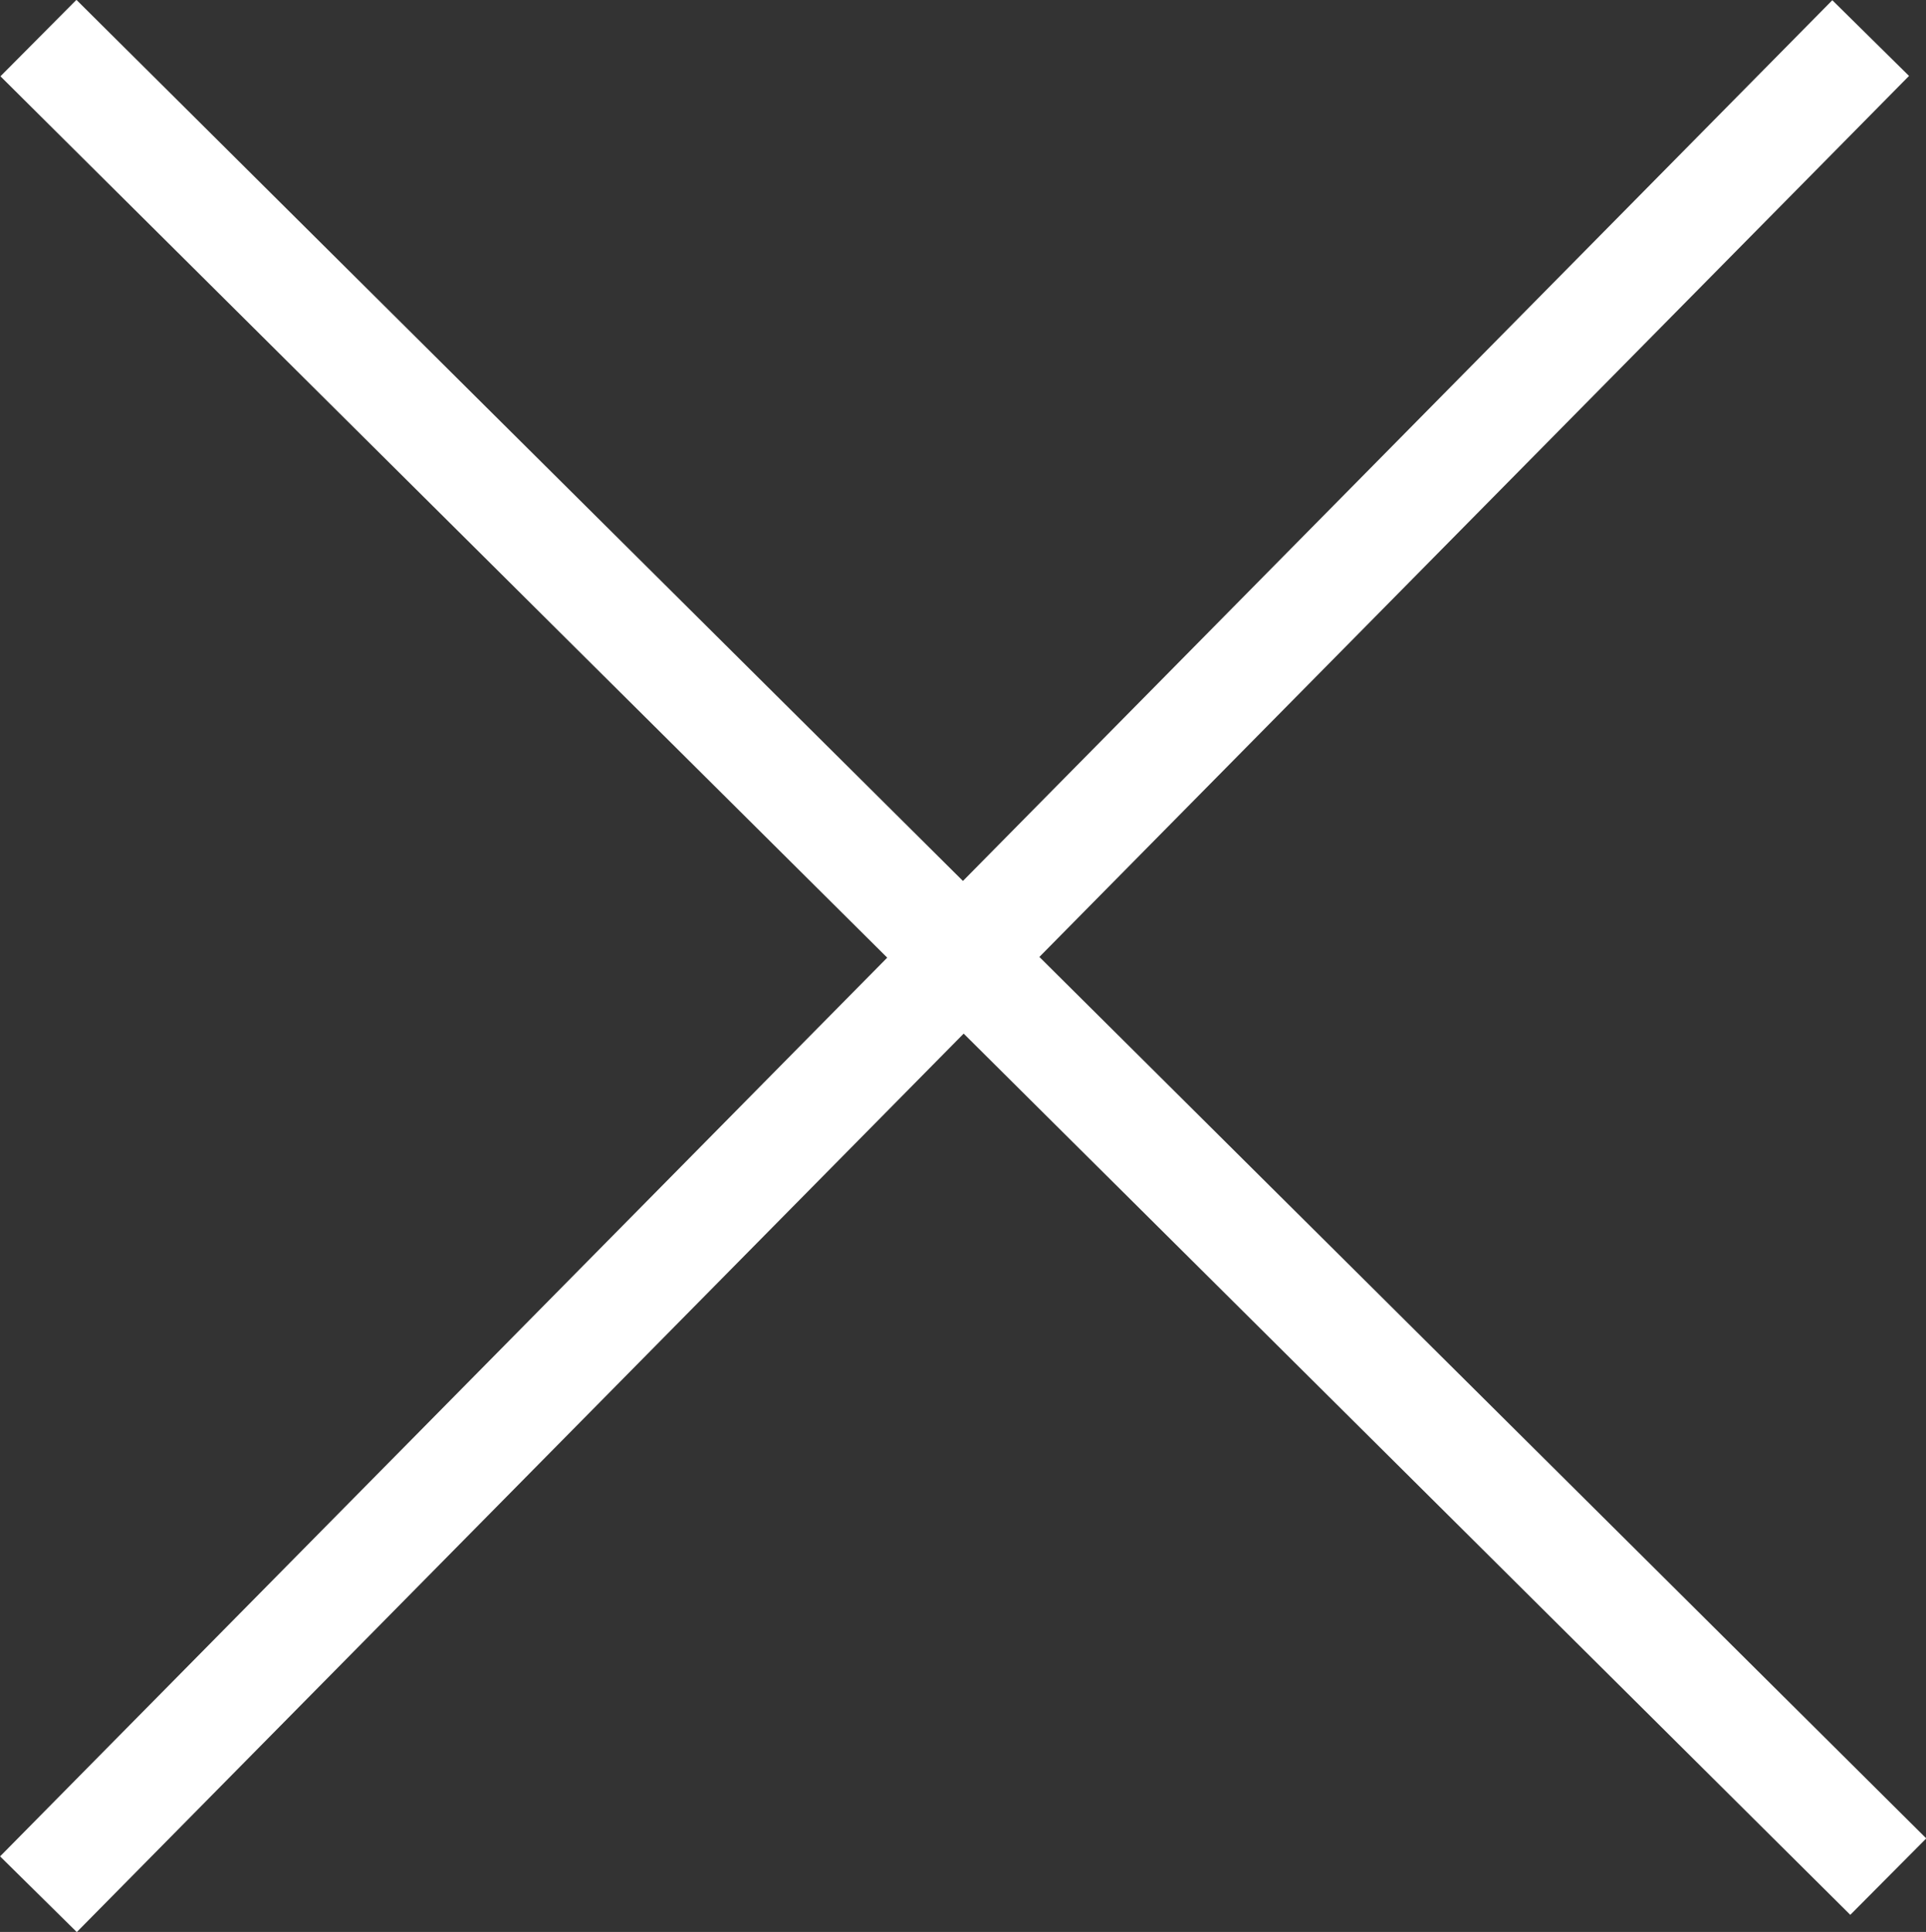
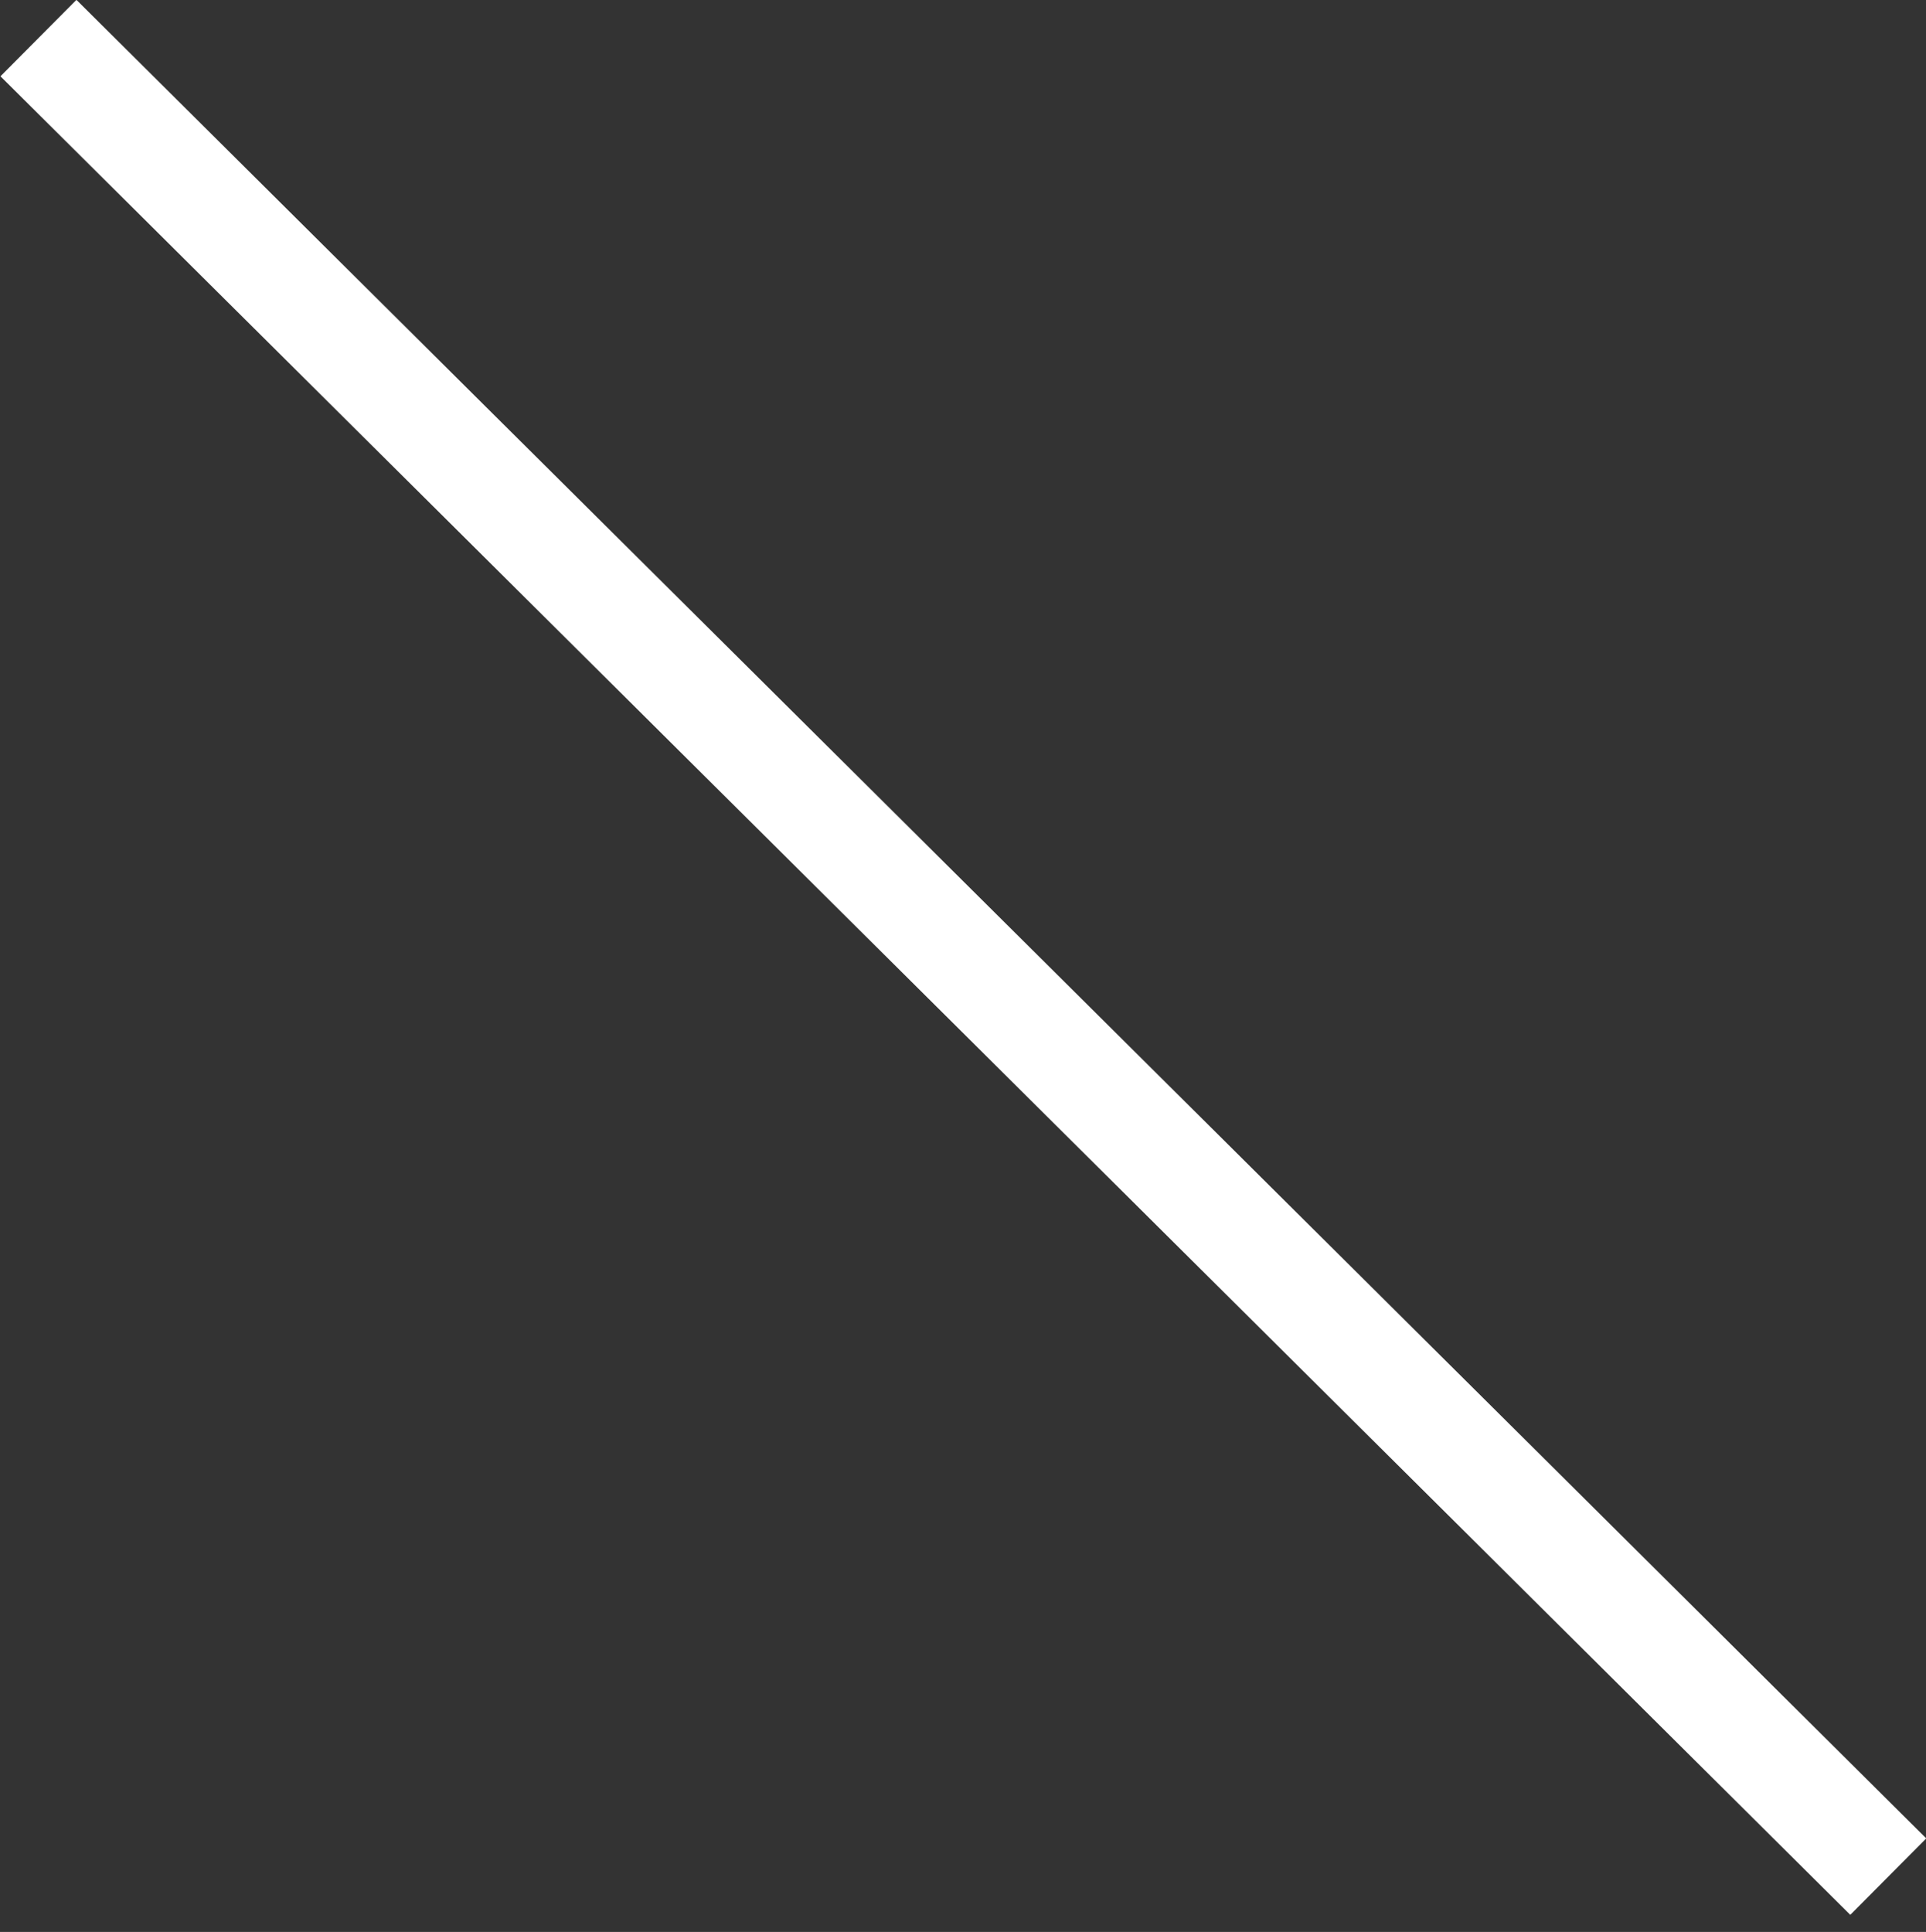
<svg xmlns="http://www.w3.org/2000/svg" id="_Слой_1" data-name="Слой 1" viewBox="0 0 53.61 53.78">
  <rect x="0" y="0" width="53.61" height="53.78" fill="#333333" stroke="none" />
  <defs>
    <style> .cls-1 { fill: none; stroke: #fff; stroke-miterlimit: 10; stroke-width: 3px; } </style>
  </defs>
-   <line class="cls-1" x1="1.07" y1="52.73" x2="52.07" y2="1.06" />
  <line class="cls-1" x1="1.07" y1="1.06" x2="52.56" y2="52.24" />
</svg>